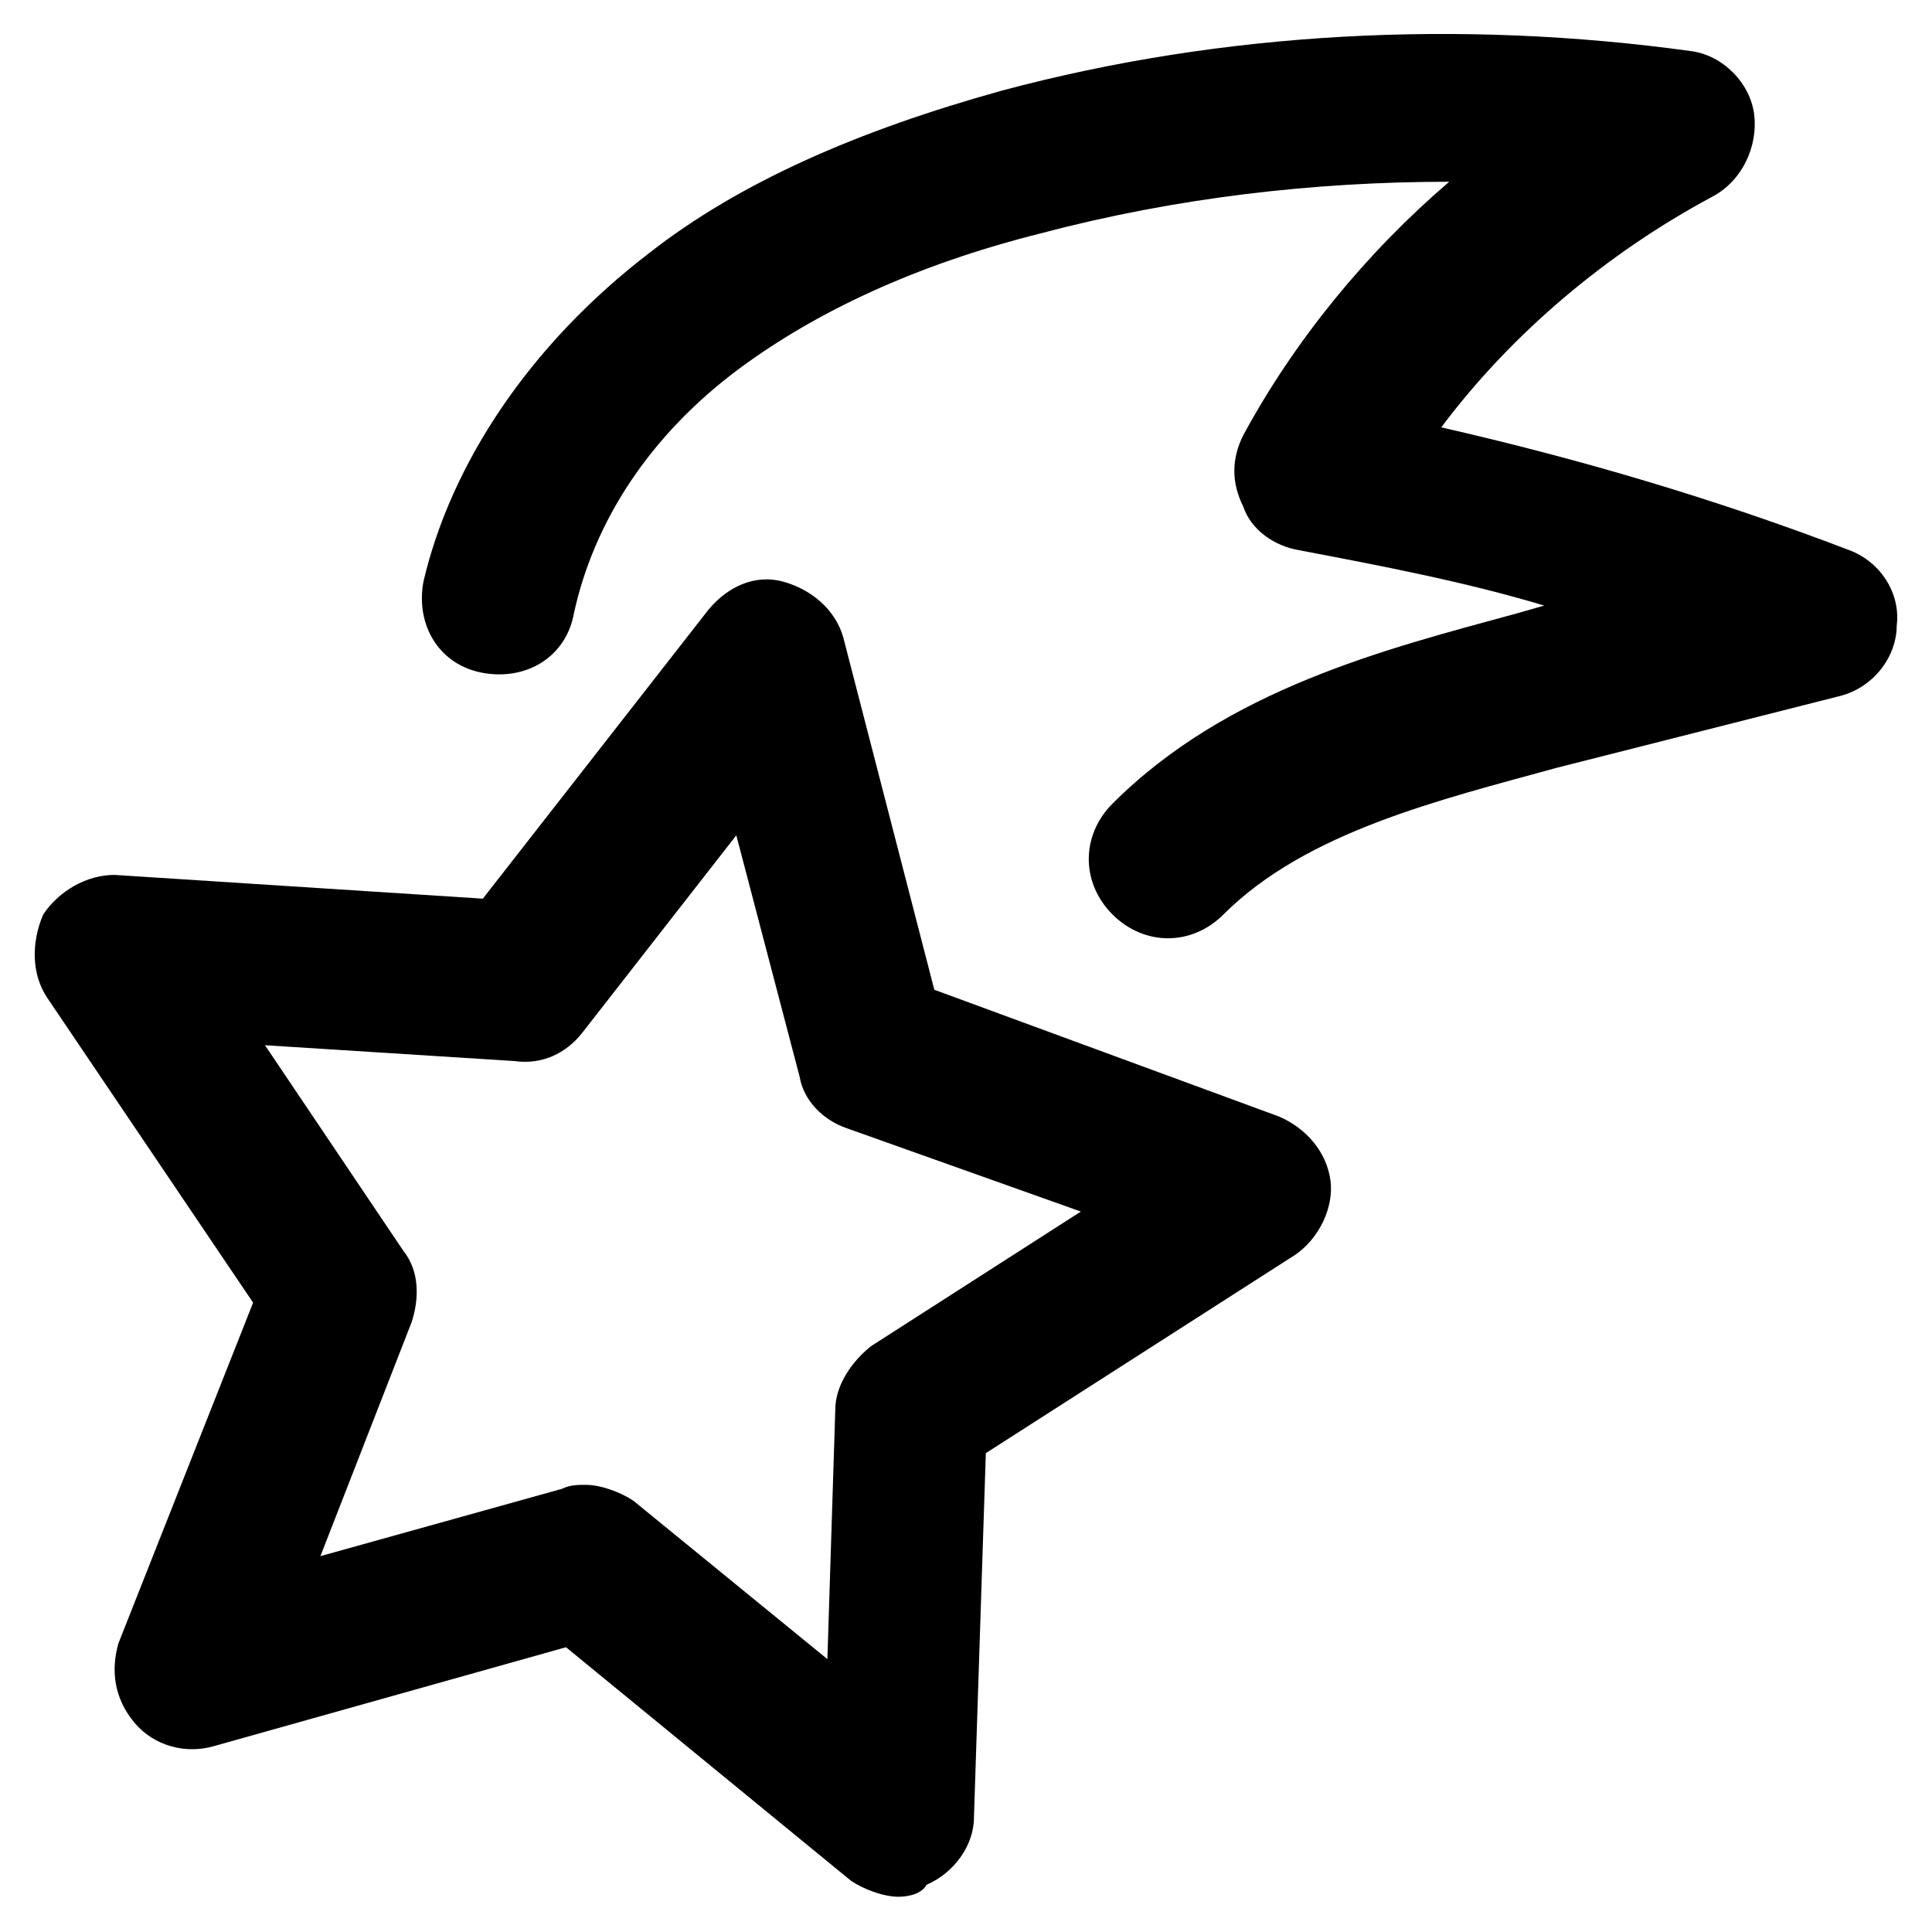
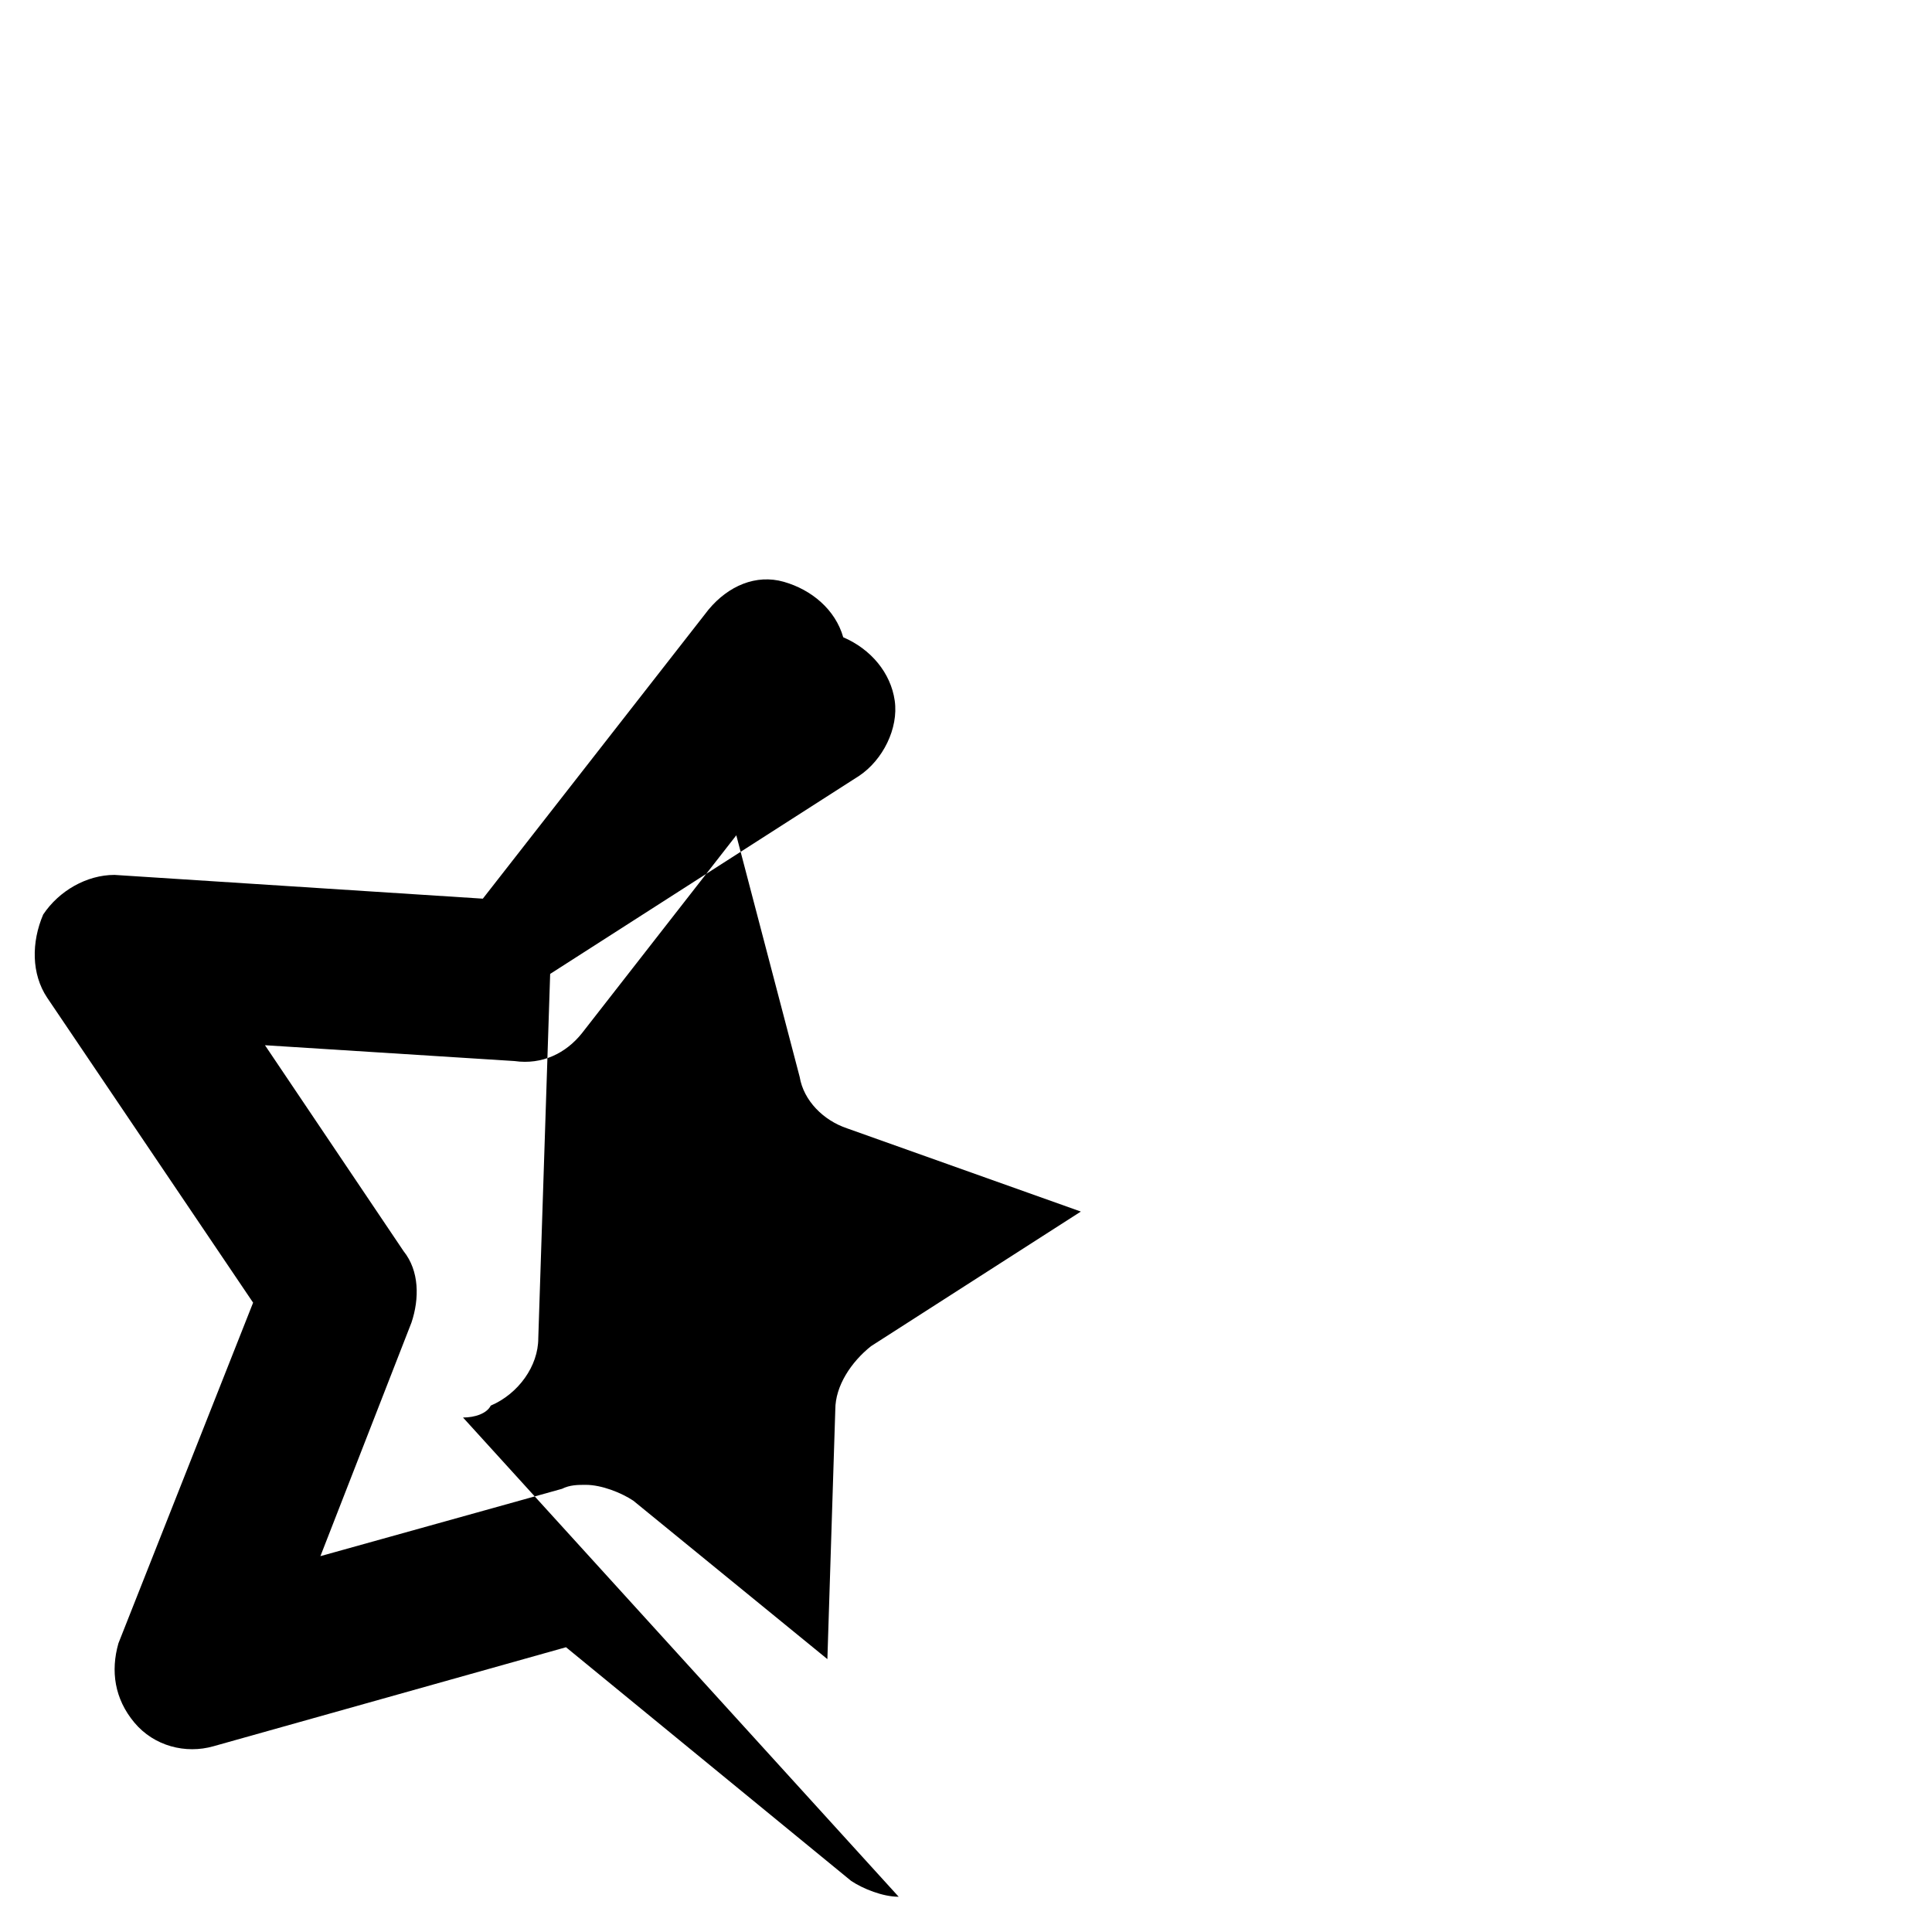
<svg xmlns="http://www.w3.org/2000/svg" fill="#000000" width="800px" height="800px" version="1.1" viewBox="144 144 512 512">
  <g>
-     <path d="m382.16 646.66c-4.199 0-9.445-2.098-12.594-4.199l-75.57-61.926-93.418 26.238c-7.348 2.098-15.742 0-20.992-6.297-5.246-6.297-6.297-13.645-4.199-20.992l35.688-90.266-54.578-80.82c-4.199-6.297-4.199-14.695-1.051-22.043 4.199-6.297 11.547-10.496 18.895-10.496l97.613 6.297 59.828-76.621c5.246-6.297 12.594-9.445 19.941-7.348s13.645 7.348 15.742 14.695l24.141 93.414 91.316 33.586c7.348 3.148 12.594 9.445 13.645 16.793s-3.148 15.742-9.445 19.941l-81.867 52.48-3.148 96.562c0 7.348-5.246 14.695-12.594 17.844-1.055 2.106-4.203 3.156-7.352 3.156zm-82.918-109.16c4.199 0 9.445 2.098 12.594 4.199l51.43 41.984 2.098-66.125c0-6.297 4.199-12.594 9.445-16.793l55.629-35.688-61.922-22.043c-6.297-2.098-11.547-7.348-12.594-13.645l-16.793-64.027-40.934 52.48c-4.199 5.246-10.496 8.398-17.844 7.348l-66.129-4.195 36.734 54.578c4.199 5.246 4.199 12.594 2.098 18.895l-24.141 61.926 64.027-17.844c2.102-1.051 4.199-1.051 6.301-1.051z" />
-     <path d="m453.53 392.65c-5.246 0-10.496-2.098-14.695-6.297-8.398-8.398-8.398-20.992 0-29.391 30.438-30.438 72.422-40.934 107.06-50.383l7.348-2.098c-20.992-6.297-43.035-10.496-65.074-14.695-6.297-1.051-12.594-5.246-14.695-11.547-3.148-6.297-3.148-12.594 0-18.895 13.645-25.191 32.539-48.281 54.578-67.176-35.688 0-72.422 4.199-108.11 13.645-33.586 8.398-59.828 20.992-79.77 35.688-24.141 17.844-38.836 40.934-44.082 65.074-2.098 11.547-12.594 17.844-24.141 15.742-11.547-2.098-17.844-12.594-15.742-24.141 7.348-31.48 28.34-62.969 59.828-87.109 24.141-18.895 55.629-32.539 93.414-43.035 58.777-15.742 121.75-18.895 182.63-10.496 8.398 1.051 15.742 8.398 16.793 16.793 1.051 8.398-3.148 17.844-11.547 22.043-27.289 14.695-52.48 35.688-71.375 60.879 36.734 8.398 72.422 18.895 108.11 32.539 8.398 3.148 13.645 11.547 12.594 19.941 0 8.398-6.297 16.793-15.742 18.895l-74.52 18.891c-30.438 8.398-66.125 16.793-88.168 38.836-4.199 4.195-9.445 6.297-14.695 6.297z" />
+     <path d="m382.16 646.66c-4.199 0-9.445-2.098-12.594-4.199l-75.57-61.926-93.418 26.238c-7.348 2.098-15.742 0-20.992-6.297-5.246-6.297-6.297-13.645-4.199-20.992l35.688-90.266-54.578-80.82c-4.199-6.297-4.199-14.695-1.051-22.043 4.199-6.297 11.547-10.496 18.895-10.496l97.613 6.297 59.828-76.621c5.246-6.297 12.594-9.445 19.941-7.348s13.645 7.348 15.742 14.695c7.348 3.148 12.594 9.445 13.645 16.793s-3.148 15.742-9.445 19.941l-81.867 52.48-3.148 96.562c0 7.348-5.246 14.695-12.594 17.844-1.055 2.106-4.203 3.156-7.352 3.156zm-82.918-109.16c4.199 0 9.445 2.098 12.594 4.199l51.43 41.984 2.098-66.125c0-6.297 4.199-12.594 9.445-16.793l55.629-35.688-61.922-22.043c-6.297-2.098-11.547-7.348-12.594-13.645l-16.793-64.027-40.934 52.48c-4.199 5.246-10.496 8.398-17.844 7.348l-66.129-4.195 36.734 54.578c4.199 5.246 4.199 12.594 2.098 18.895l-24.141 61.926 64.027-17.844c2.102-1.051 4.199-1.051 6.301-1.051z" />
  </g>
</svg>